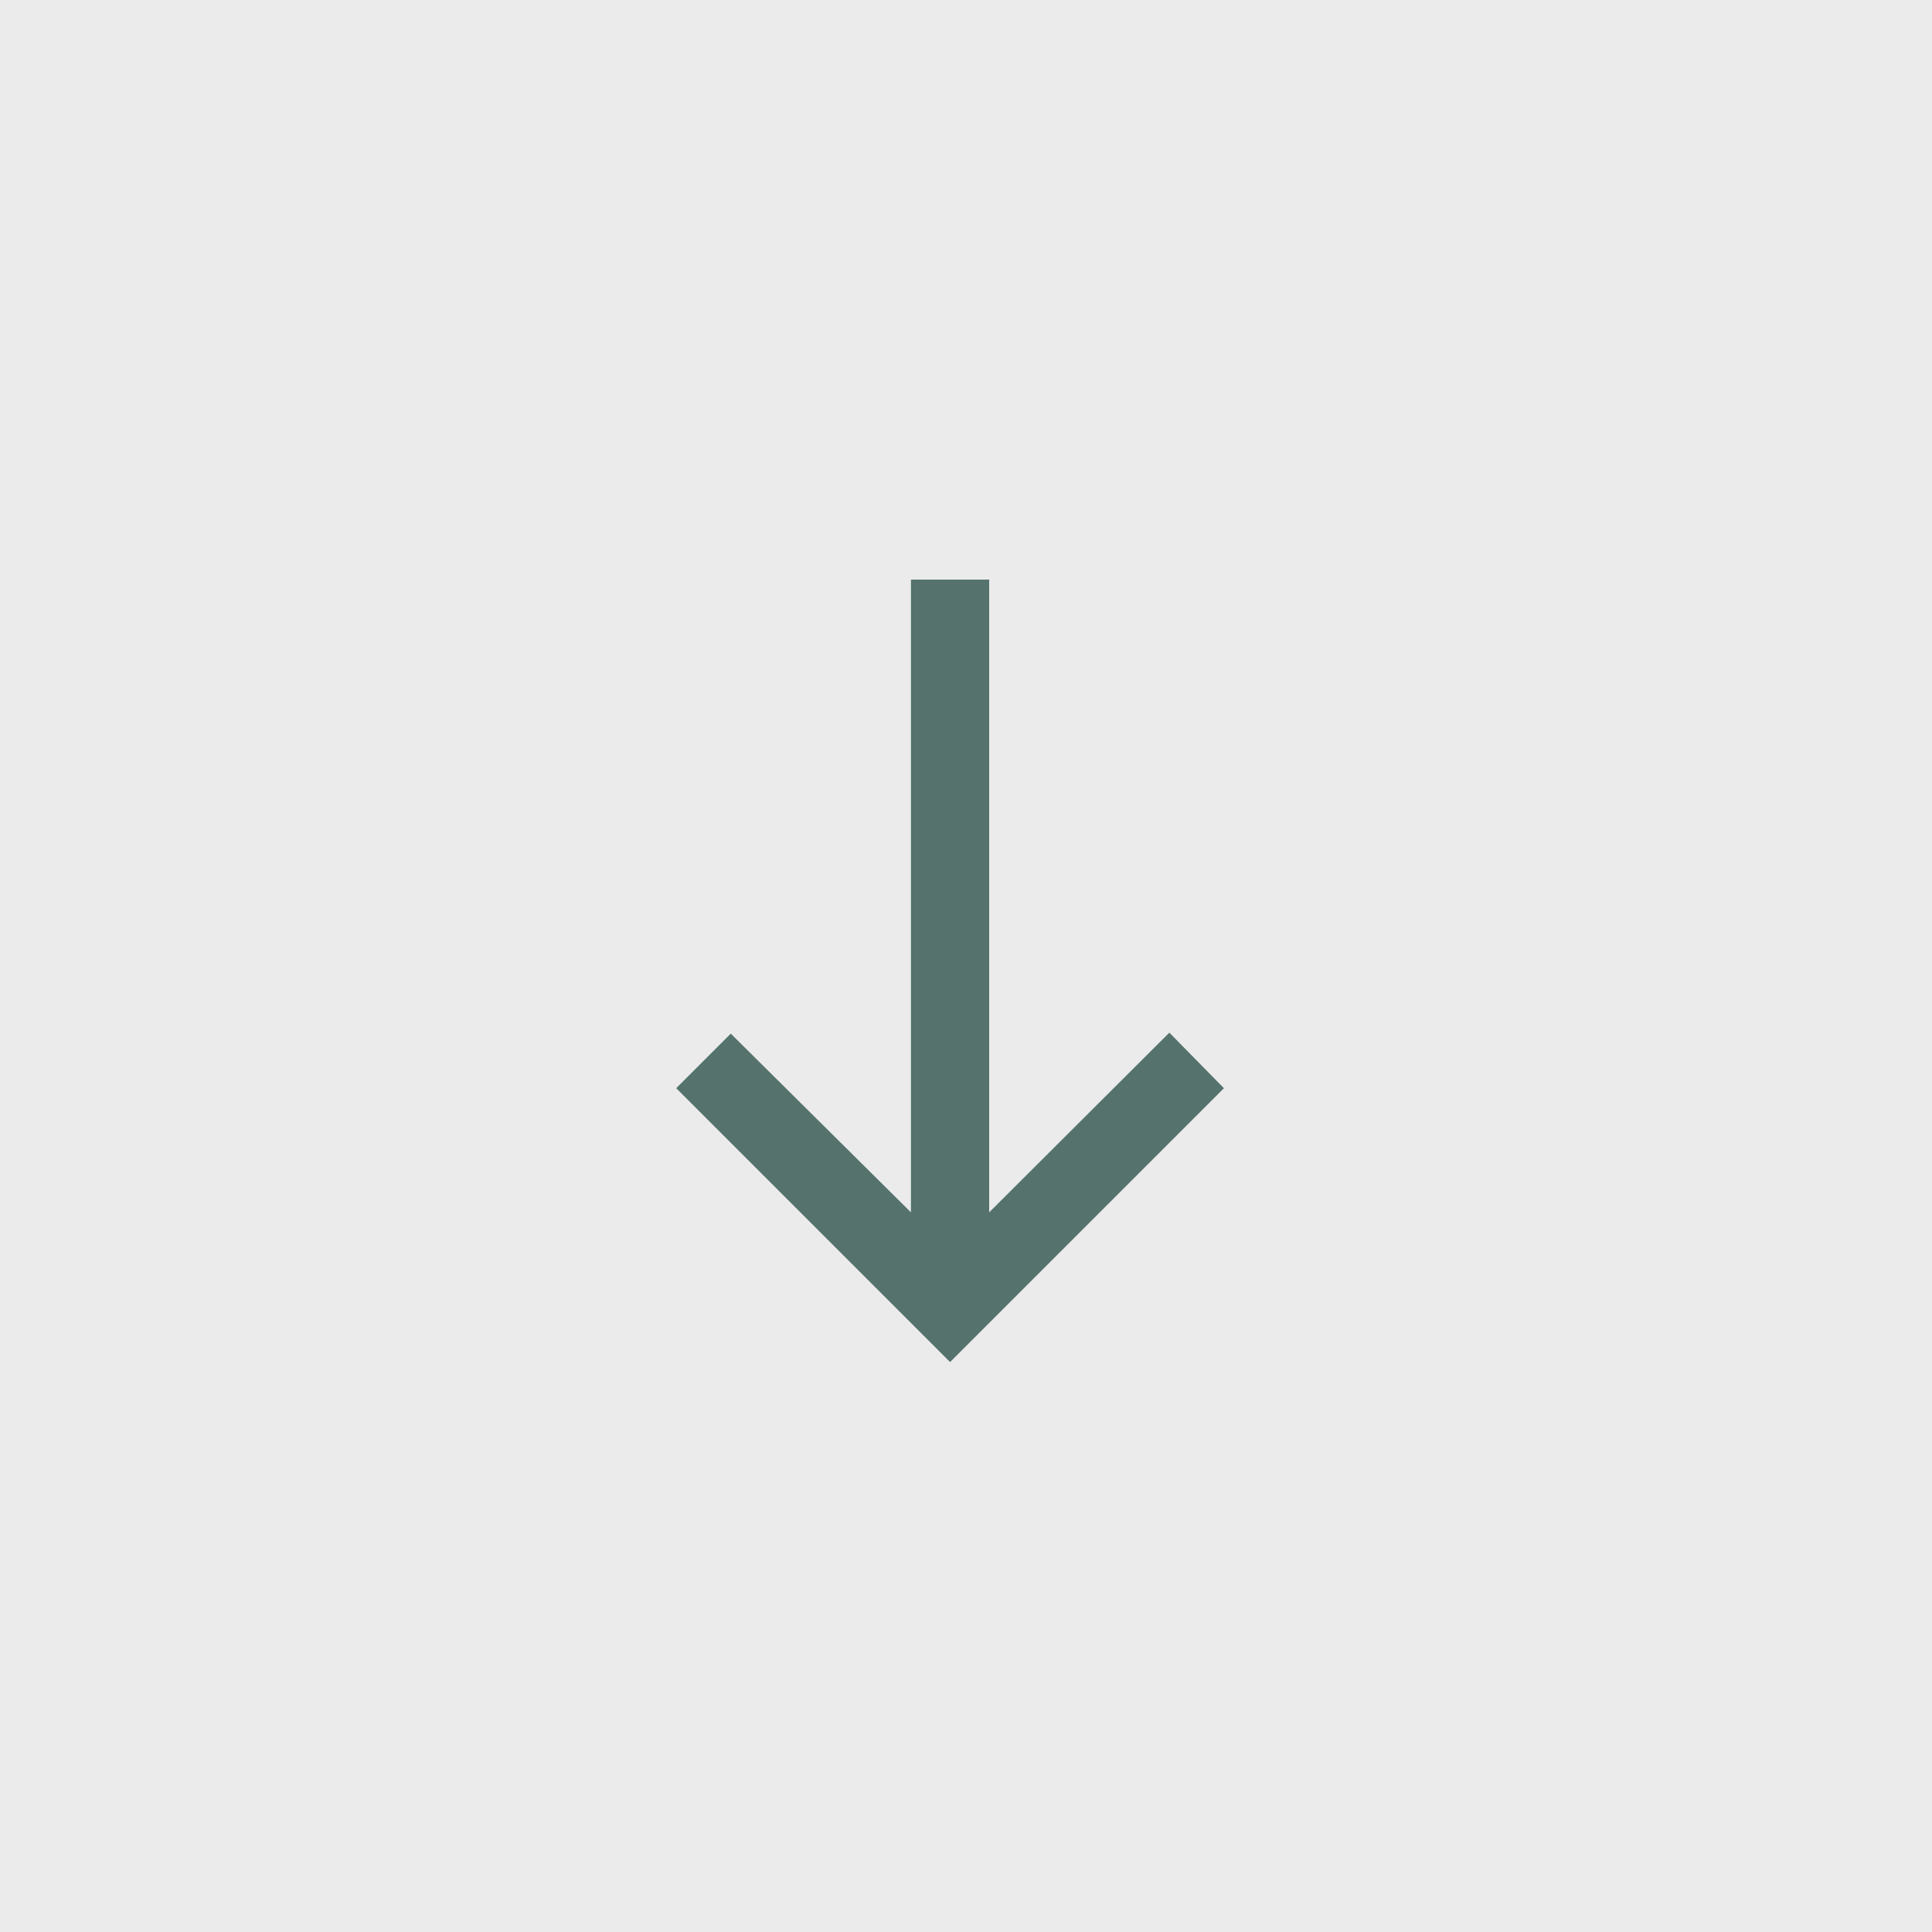
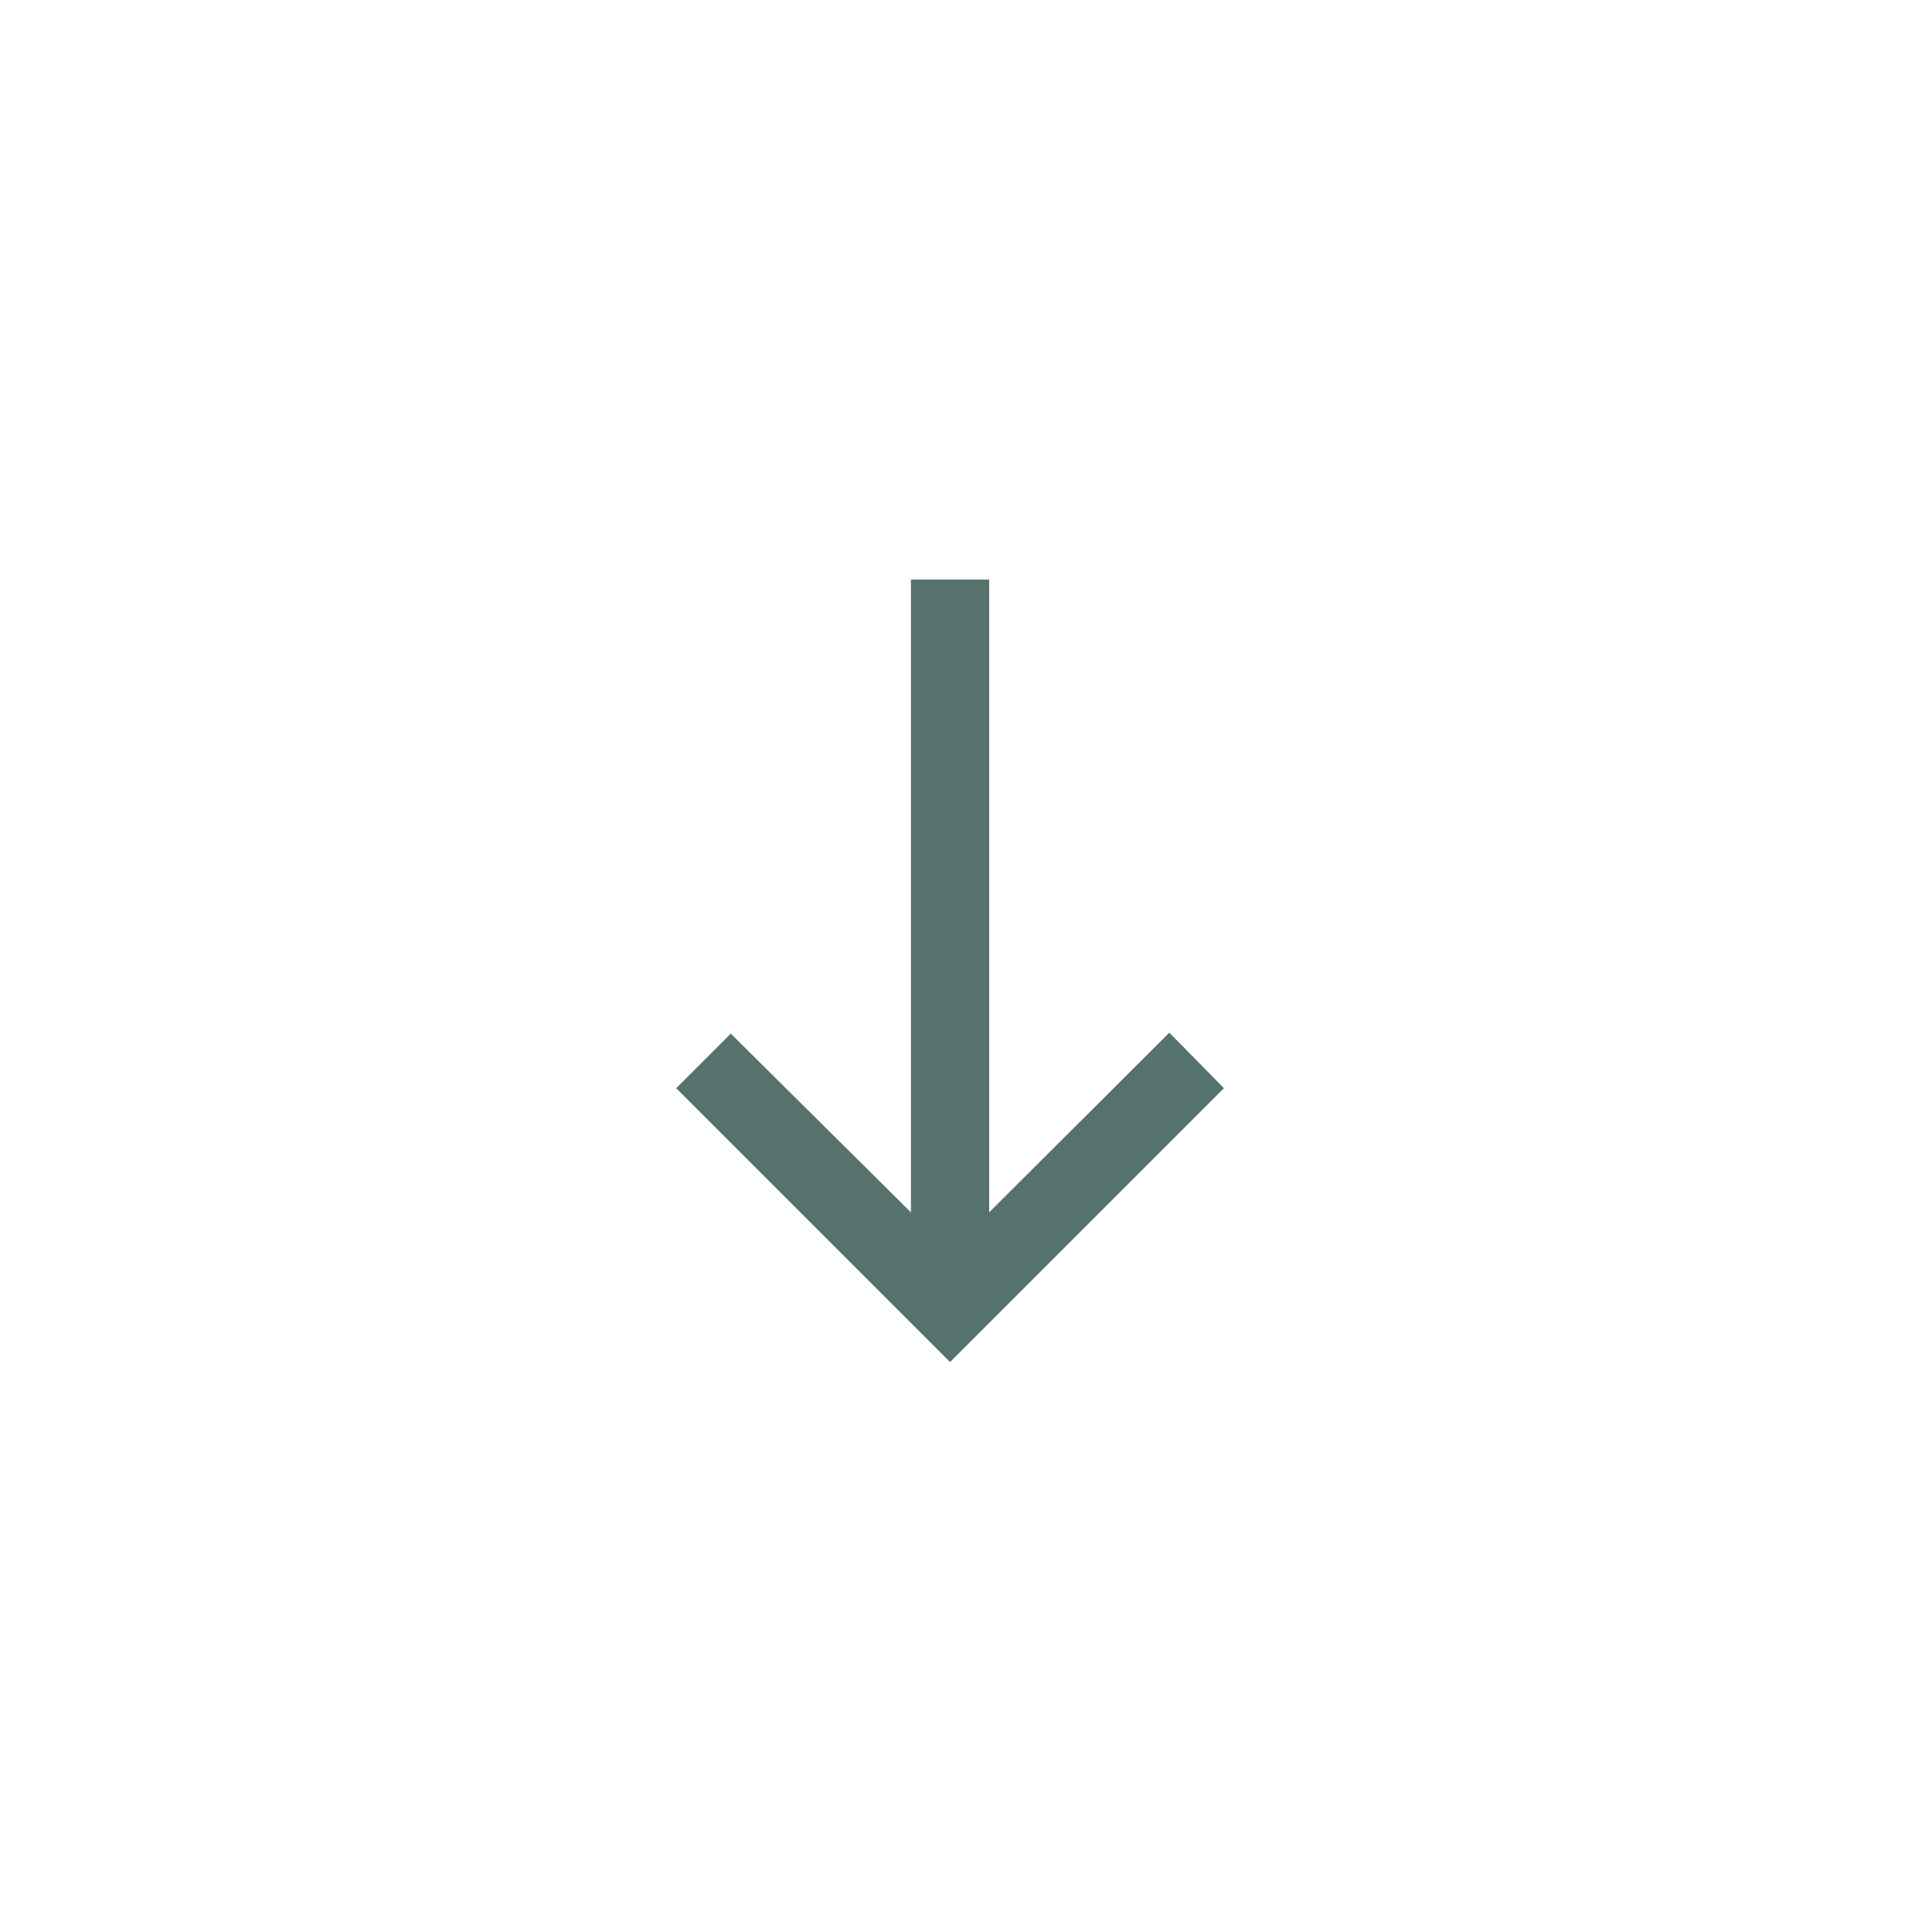
<svg xmlns="http://www.w3.org/2000/svg" width="40" height="40" viewBox="0 0 40 40" fill="none">
-   <rect width="40" height="40" fill="#EBEBEC" />
  <g clip-path="url(#clip0_418_4744)">
    <path d="M18.86 12V25.1L15.13 21.4L14 22.53L19.67 28.2L25.34 22.53L24.21 21.38L20.48 25.1V12H18.86Z" fill="#55736C" />
  </g>
  <defs>
    <clipPath id="clip0_418_4744">
      <rect width="11.34" height="16.2" fill="white" transform="translate(14 12)" />
    </clipPath>
  </defs>
</svg>